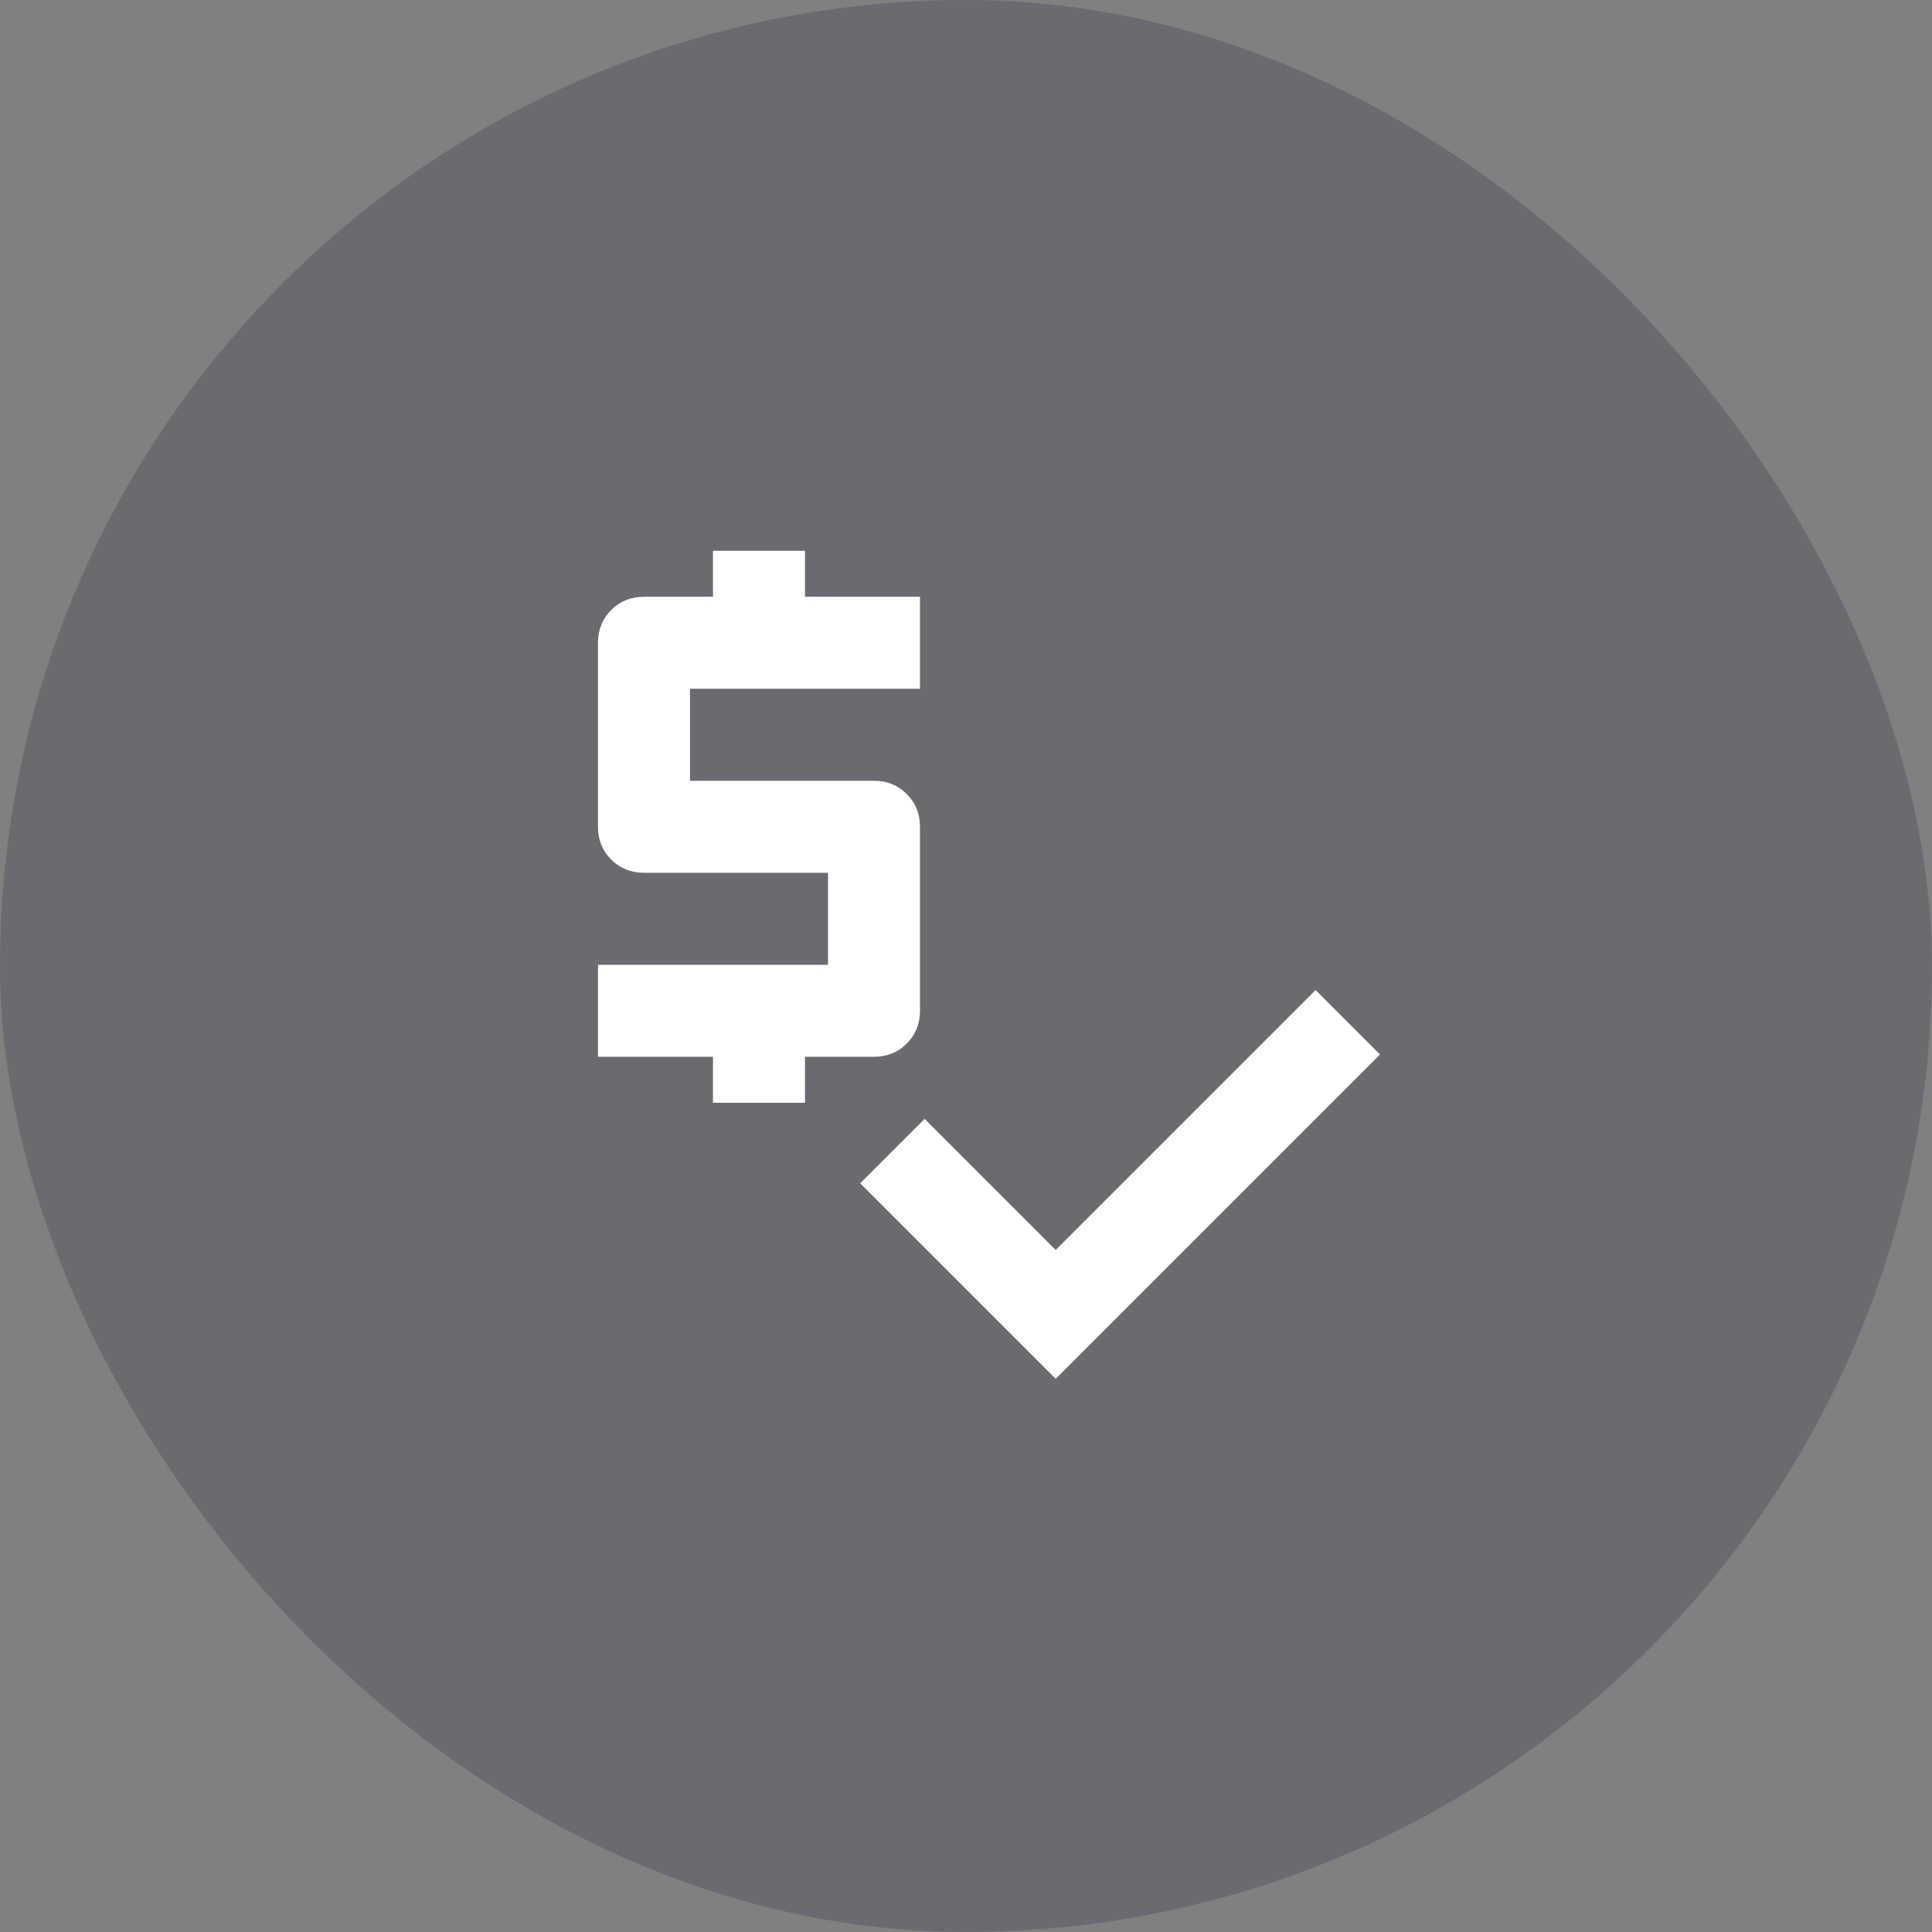
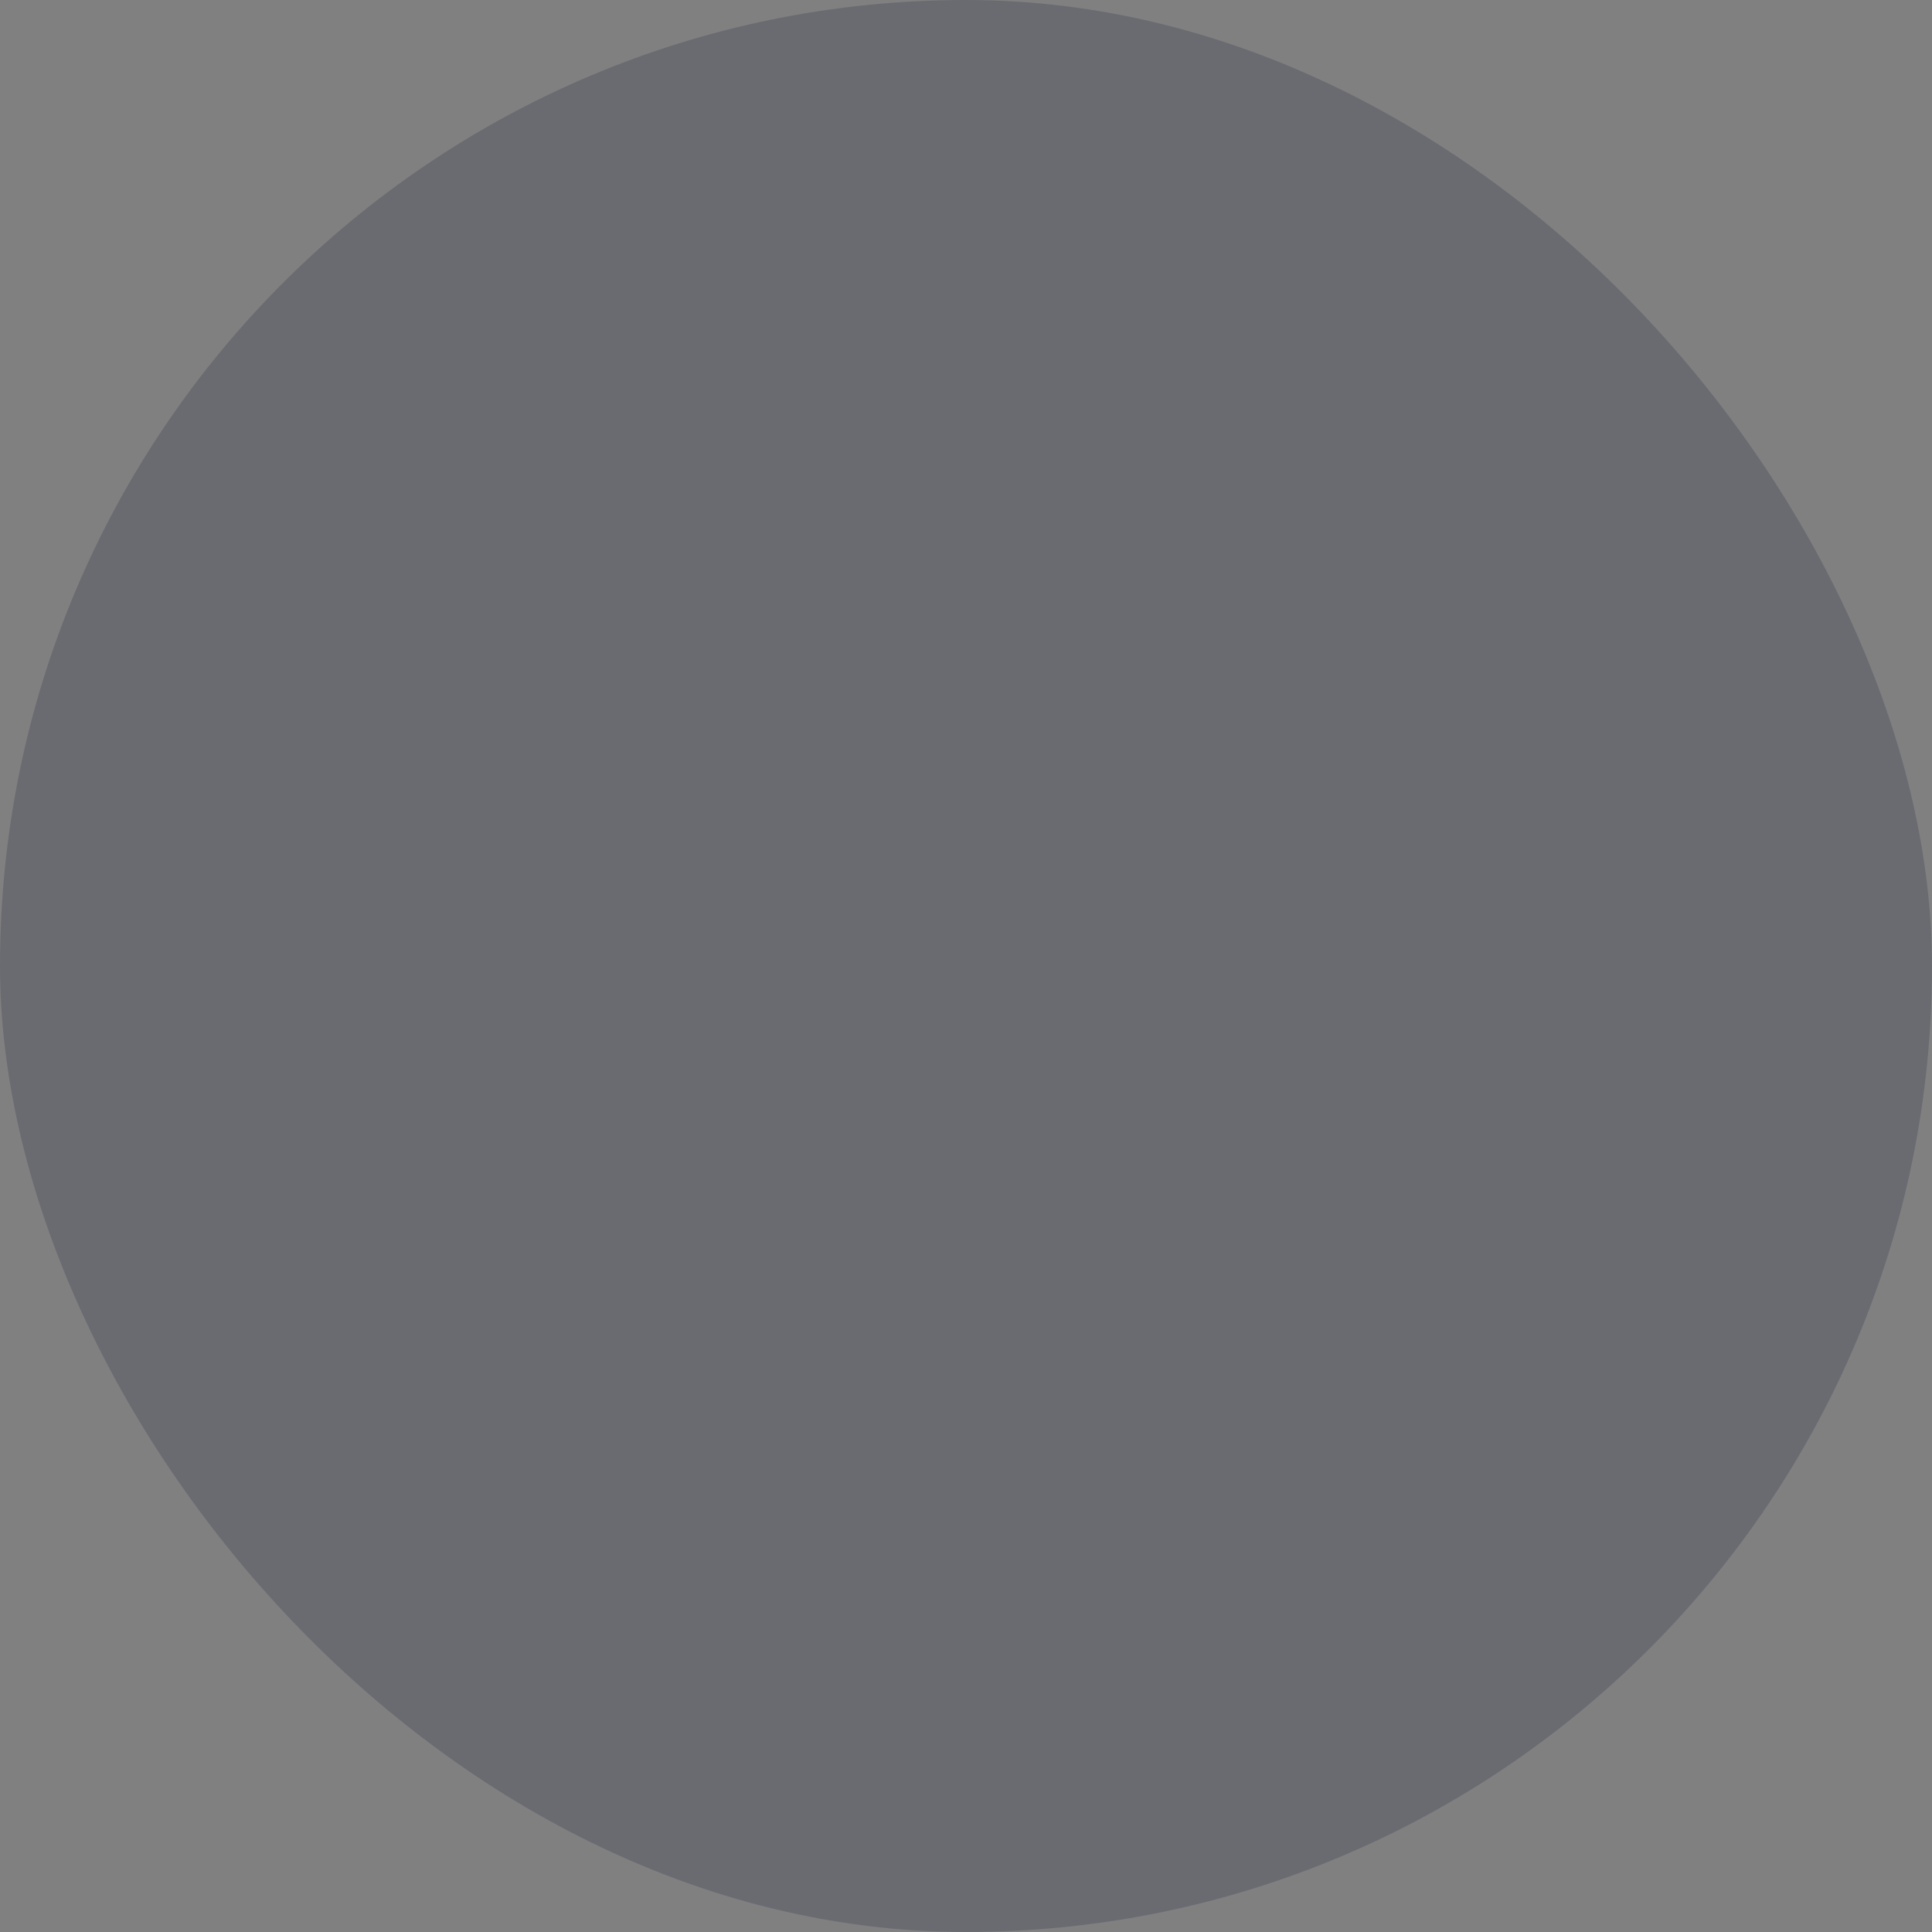
<svg xmlns="http://www.w3.org/2000/svg" width="56" height="56" viewBox="0 0 56 56" fill="none">
  <rect x="0" y="0" width="56" height="56" fill="#808080" stroke="none" />
  <rect width="56" height="56" rx="28" fill="#141B38" fill-opacity="0.2" />
-   <path d="M20.666 31.965V30.631H17.333V27.965H24V25.298H18.666C18.289 25.298 17.972 25.17 17.716 24.915C17.461 24.659 17.333 24.343 17.333 23.965V18.631C17.333 18.254 17.461 17.937 17.716 17.681C17.972 17.426 18.289 17.298 18.666 17.298H20.666V15.965H23.333V17.298H26.666V19.965H20V22.631H25.333C25.711 22.631 26.027 22.759 26.283 23.015C26.539 23.27 26.666 23.587 26.666 23.965V29.298C26.666 29.676 26.539 29.993 26.283 30.248C26.027 30.504 25.711 30.631 25.333 30.631H23.333V31.965H20.666ZM30.6 39.965L24.933 34.298L26.8 32.431L30.6 36.231L38.133 28.698L40 30.565L30.6 39.965Z" fill="white" />
</svg>